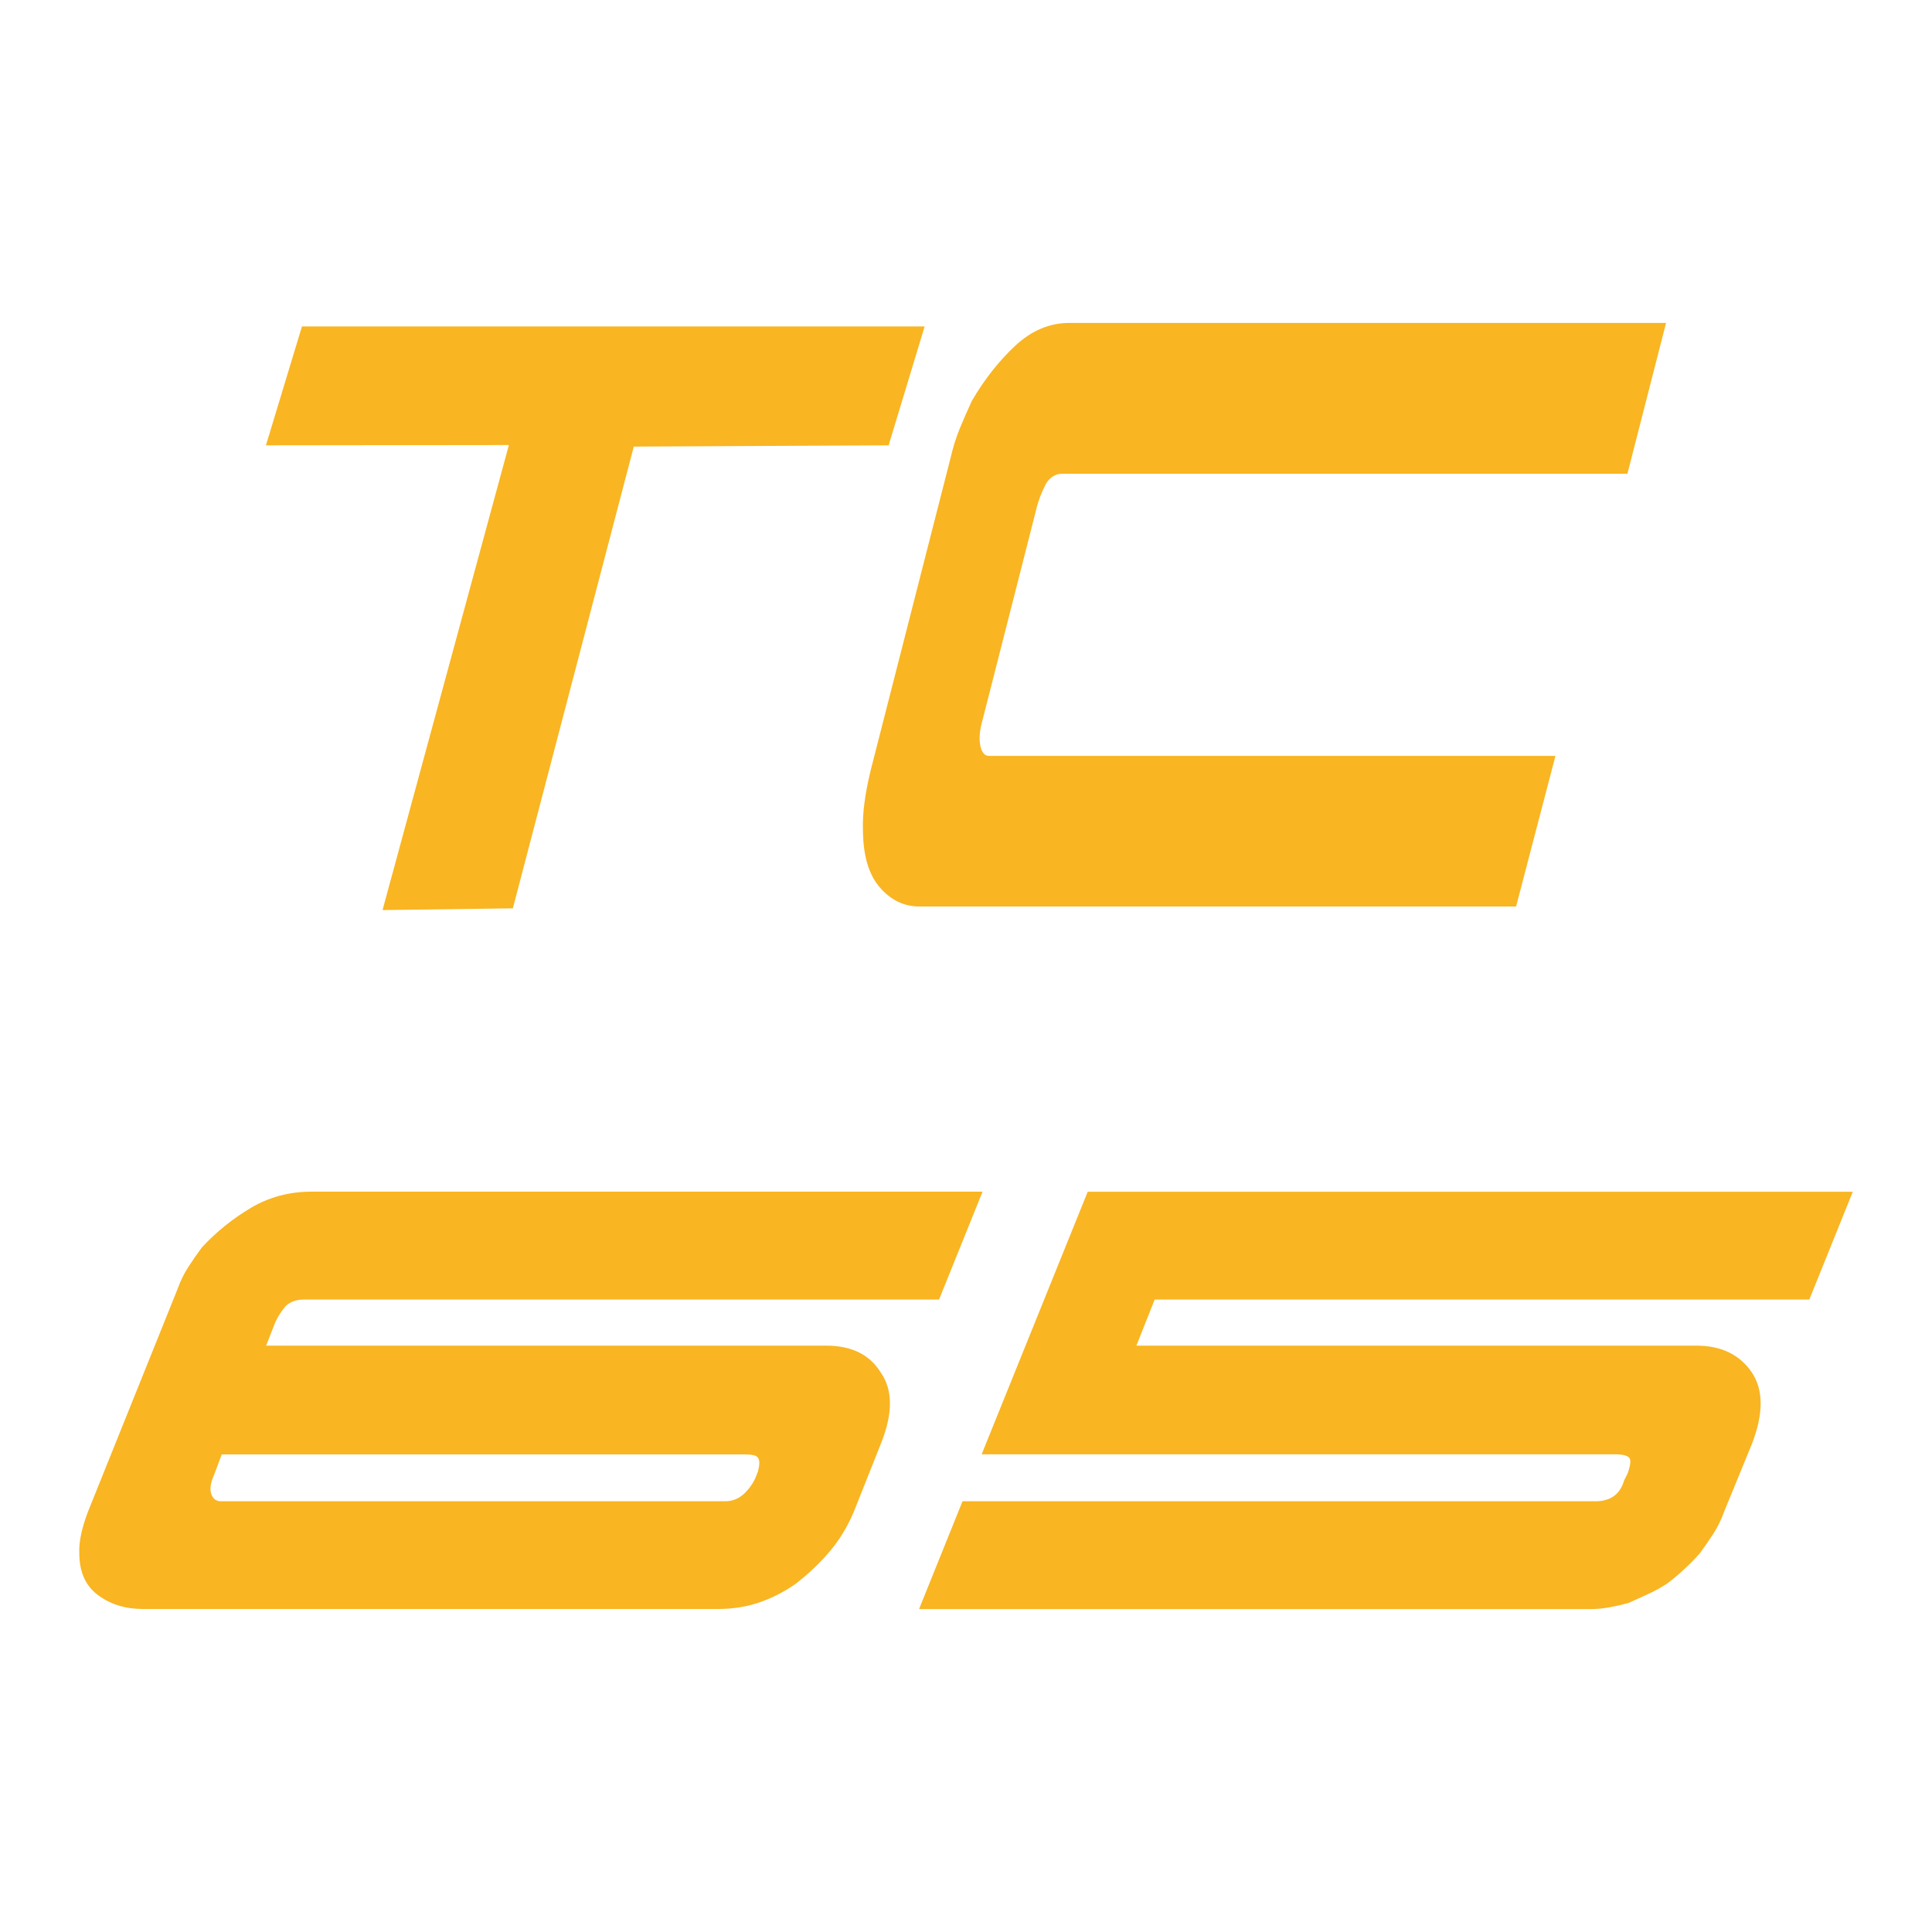
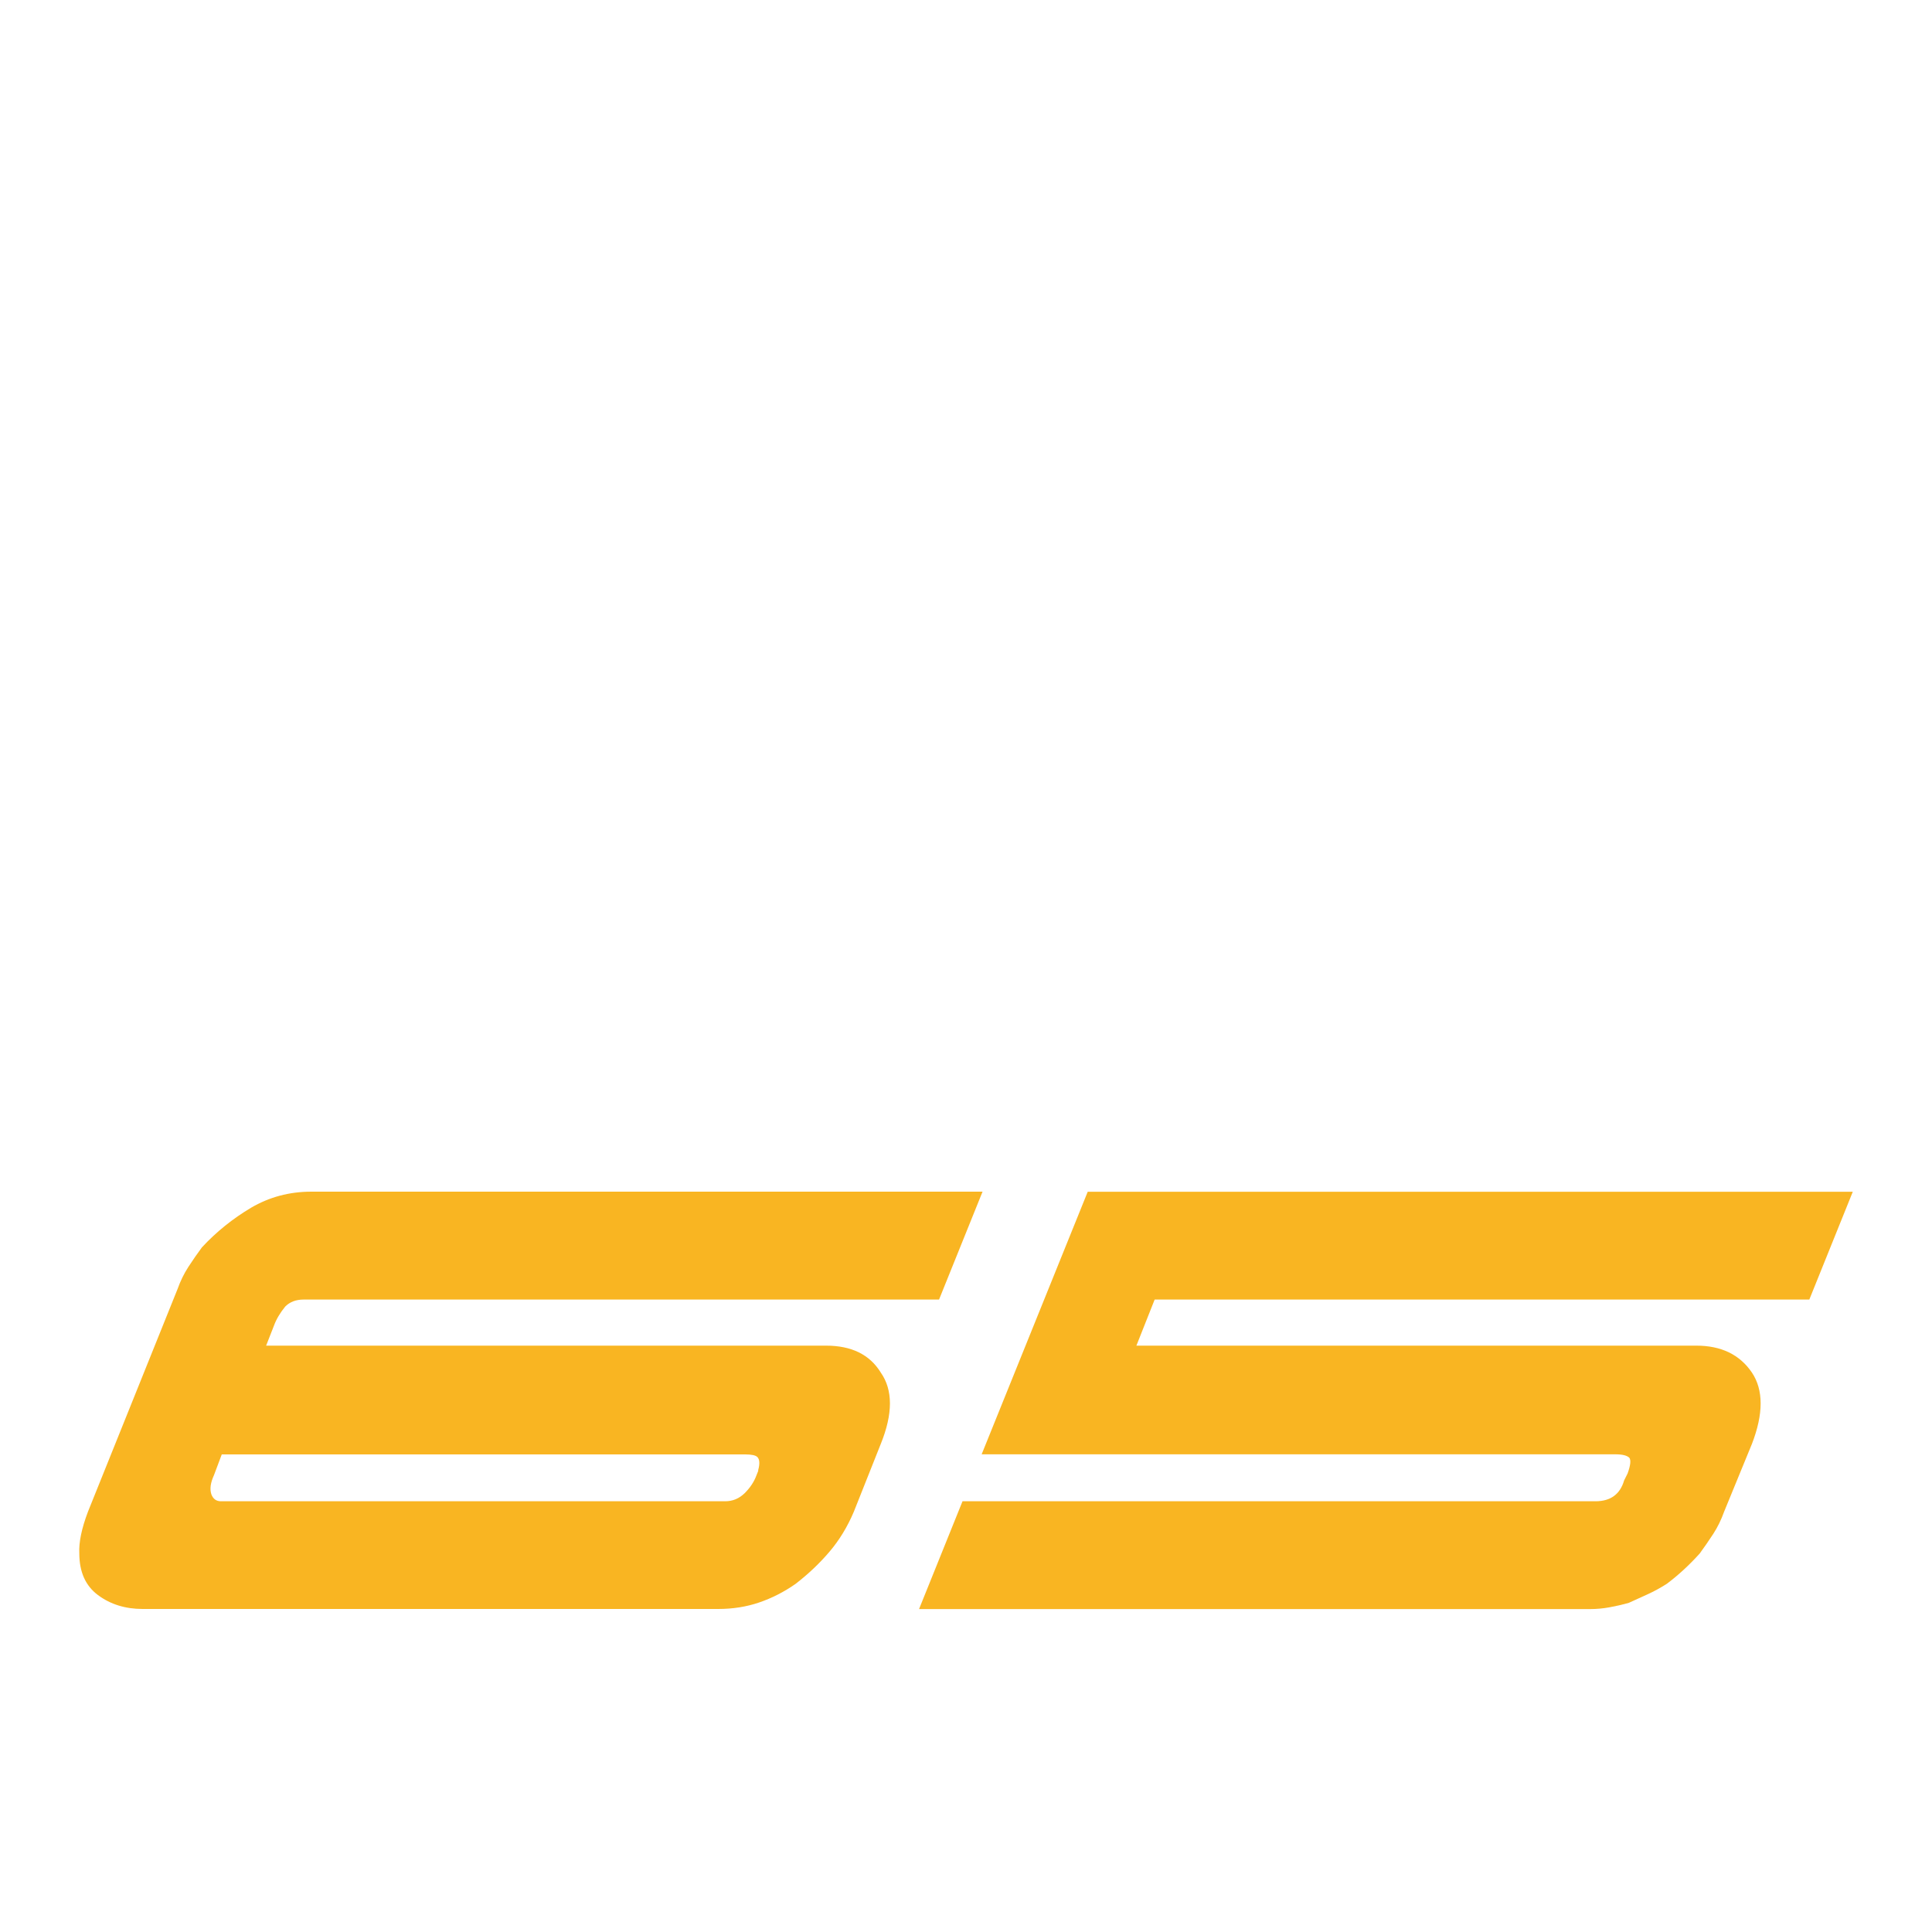
<svg xmlns="http://www.w3.org/2000/svg" id="Husqvarna" viewBox="0 0 200 200">
  <defs>
    <style>
      .cls-1 {
        fill: #f9b522;
      }
    </style>
  </defs>
  <g id="TC_65" data-name="TC 65">
    <g id="TC">
-       <path id="C" class="cls-1" d="M156.95,93.84h-61.78c-1.6,0-2.97-.67-4.12-2.01-1.15-1.34-1.72-3.36-1.72-6.04-.05-1.59.21-3.61.8-6.04l8.24-32.22c.27-1.17.6-2.24,1-3.21.4-.96.81-1.91,1.24-2.83,1.33-2.27,2.84-4.17,4.52-5.73,1.68-1.55,3.53-2.33,5.56-2.33h61.78l-4,15.61h-58.5c-.69,0-1.25.34-1.68,1.01-.48.92-.83,1.85-1.04,2.77l-5.52,21.65c-.32,1.09-.4,2.01-.24,2.77.16.67.45,1.01.88,1.01h58.65l-4.08,15.61Z" />
-       <path class="cls-1" d="M31.26,33.79h64.46l-3.73,12.31-26.38.13-12.52,47.8-13.49.18,13.08-48.14-25.15.03,3.73-12.31Z" />
-     </g>
+       </g>
    <g>
      <path class="cls-1" d="M101.71,123.37l-4.5,11.16H31.42c-.78,0-1.41.24-1.89.72-.54.66-.93,1.32-1.17,1.98l-.81,2.07h57.96c2.64,0,4.53.93,5.67,2.79,1.26,1.8,1.26,4.26,0,7.38l-2.79,7.02c-.66,1.56-1.5,2.94-2.52,4.14-1.02,1.2-2.19,2.31-3.51,3.33-1.2.84-2.46,1.48-3.78,1.93-1.32.45-2.73.67-4.23.67H14.77c-1.8,0-3.34-.48-4.63-1.44-1.29-.96-1.93-2.4-1.93-4.32-.06-1.14.24-2.58.9-4.32l9.27-23.04c.3-.84.67-1.6,1.12-2.29.45-.69.91-1.36,1.4-2.02,1.5-1.62,3.2-2.98,5.08-4.1,1.89-1.11,3.97-1.67,6.26-1.67h69.48ZM22.96,150.55l-.81,2.16c-.36.78-.45,1.44-.27,1.98.18.48.51.72.99.72h52.2c.78,0,1.45-.28,2.03-.85.57-.57.97-1.18,1.21-1.84l.18-.45v-.09c.18-.66.15-1.11-.09-1.35-.18-.18-.6-.27-1.26-.27H22.96Z" />
      <path class="cls-1" d="M165.16,155.41c1.56,0,2.55-.72,2.97-2.16l.36-.72c.3-.84.36-1.38.18-1.62-.24-.24-.72-.36-1.44-.36h-65.61l10.98-27.18h79.2l-4.5,11.16h-67.77l-1.89,4.77h57.96c2.58,0,4.5.93,5.76,2.79,1.2,1.8,1.2,4.26,0,7.38l-2.88,7.02c-.3.84-.68,1.61-1.12,2.29-.45.69-.92,1.37-1.4,2.03-1.08,1.2-2.22,2.25-3.42,3.15-.66.42-1.32.78-1.98,1.08-.66.3-1.32.6-1.98.9-.66.18-1.32.33-1.98.45-.66.12-1.32.18-1.98.18h-69.48l4.5-11.16h65.52Z" />
    </g>
  </g>
</svg>